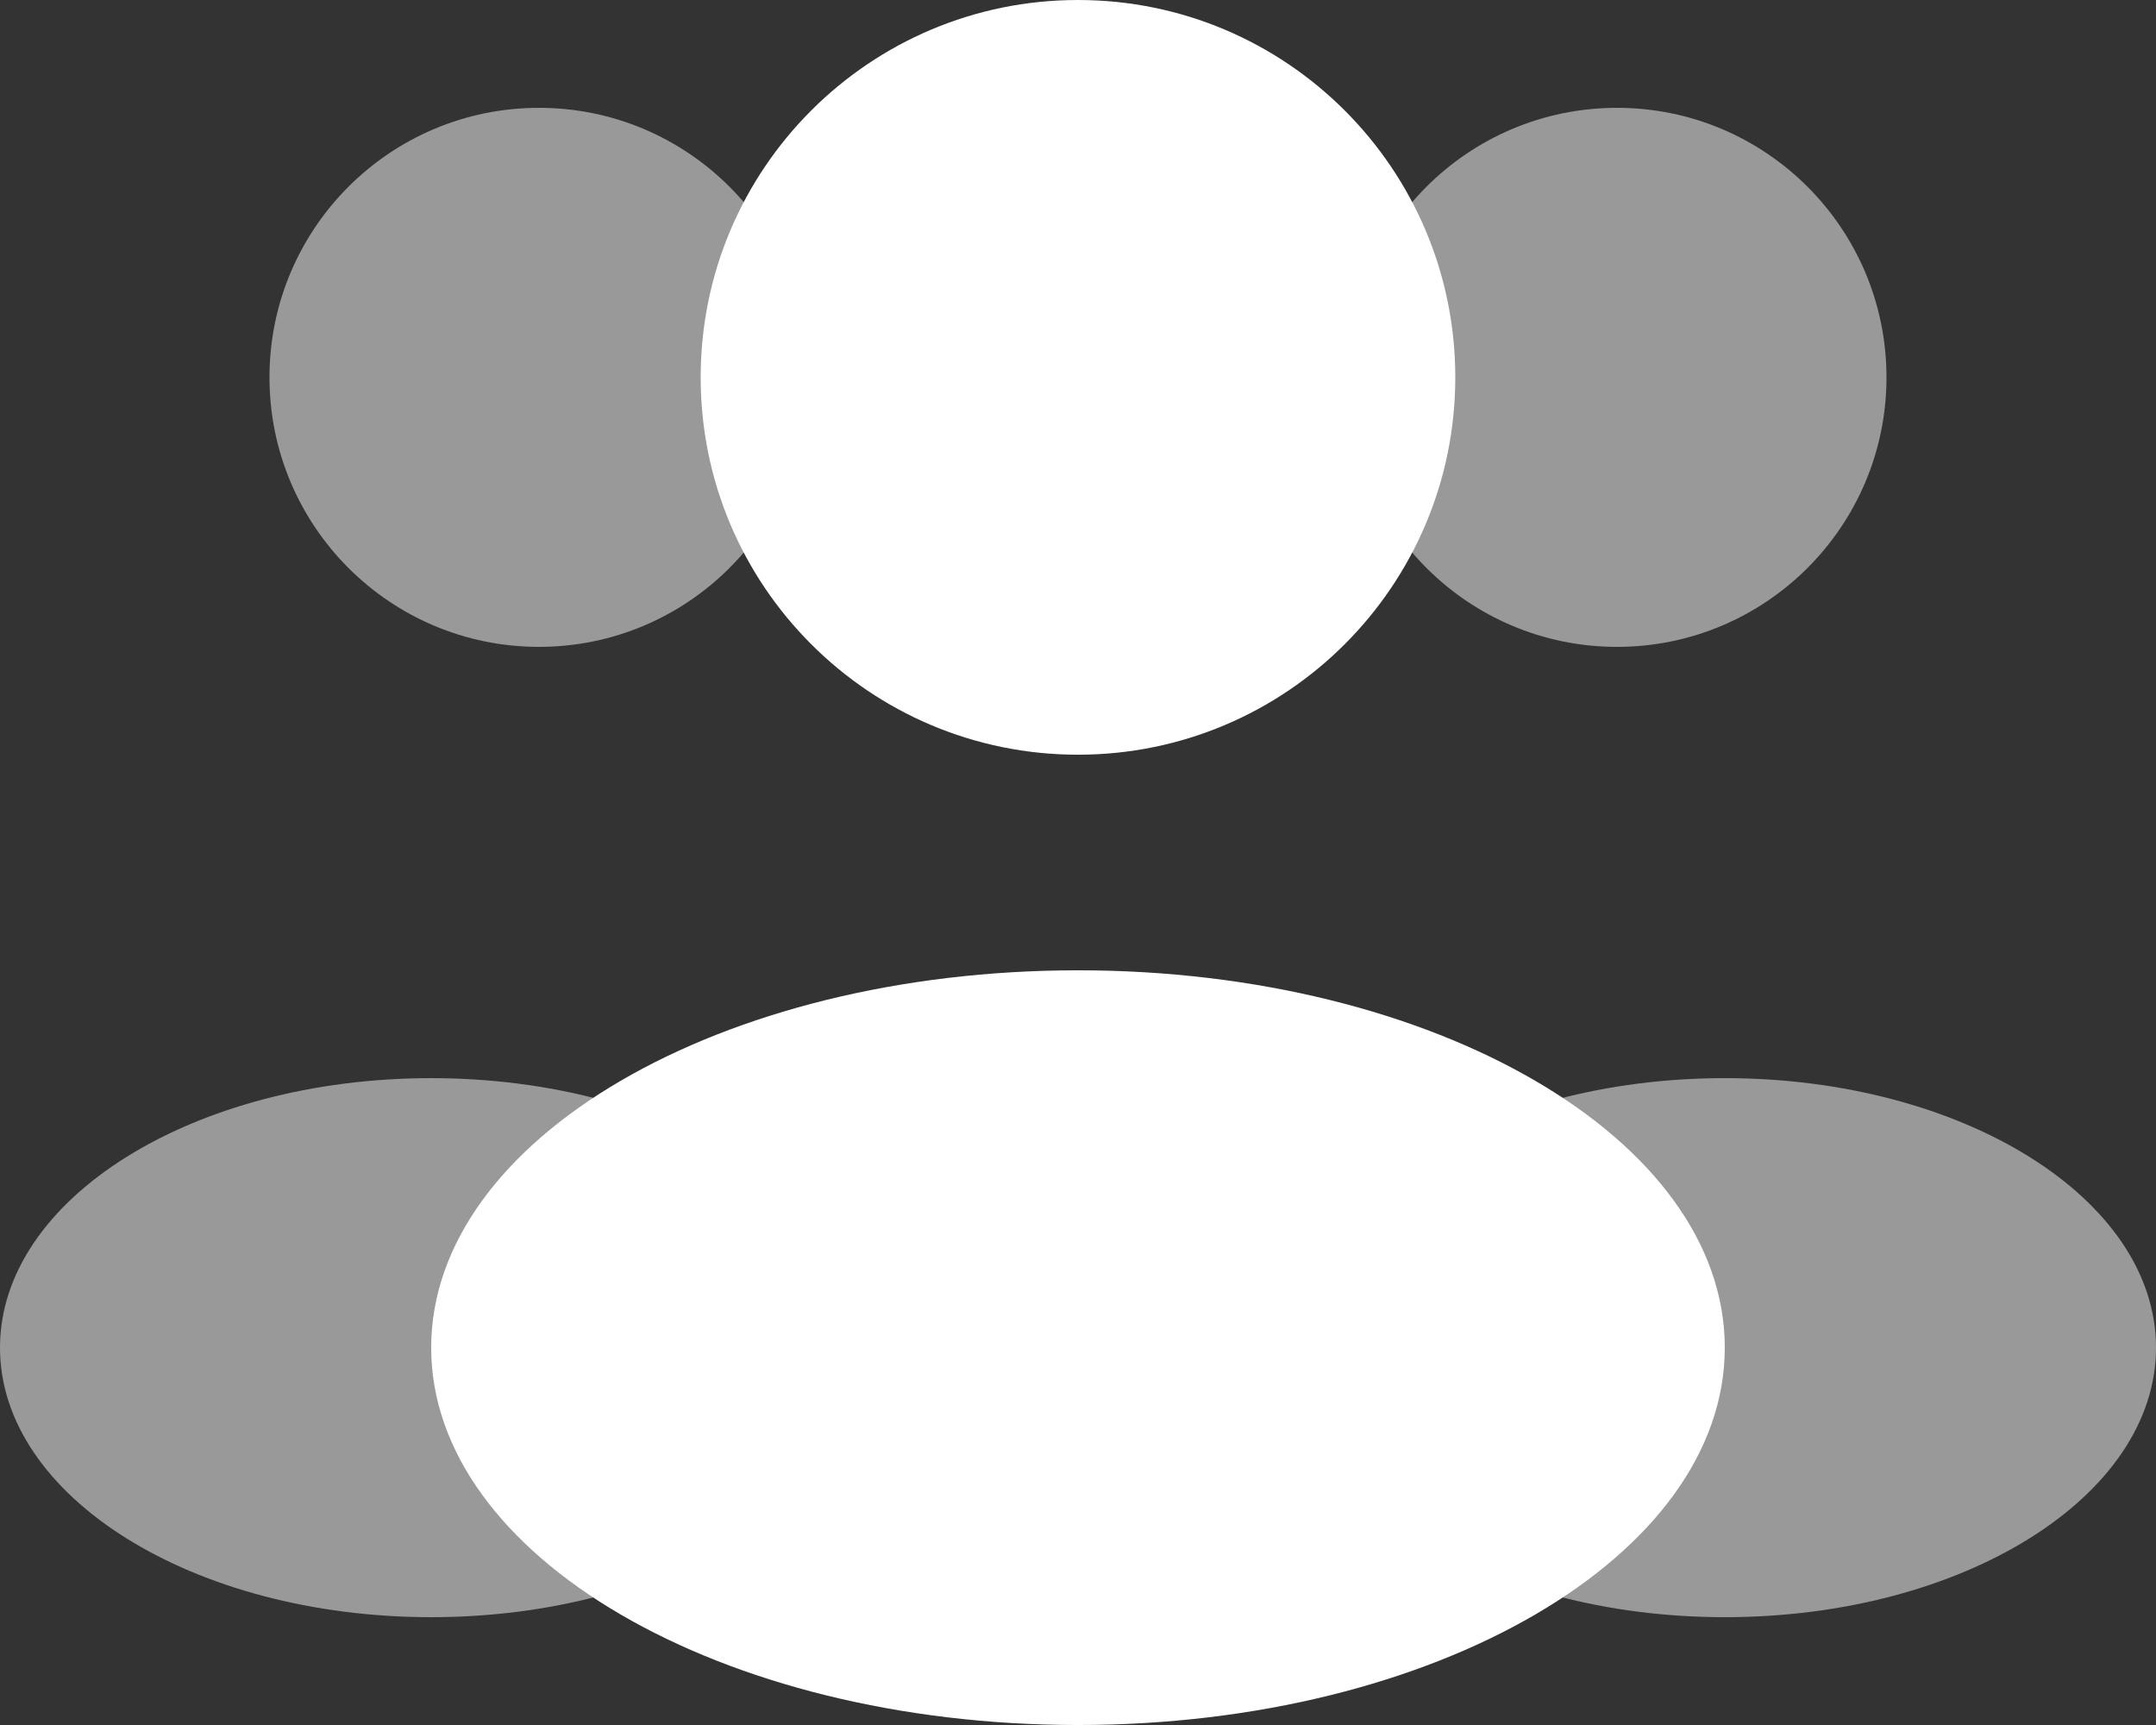
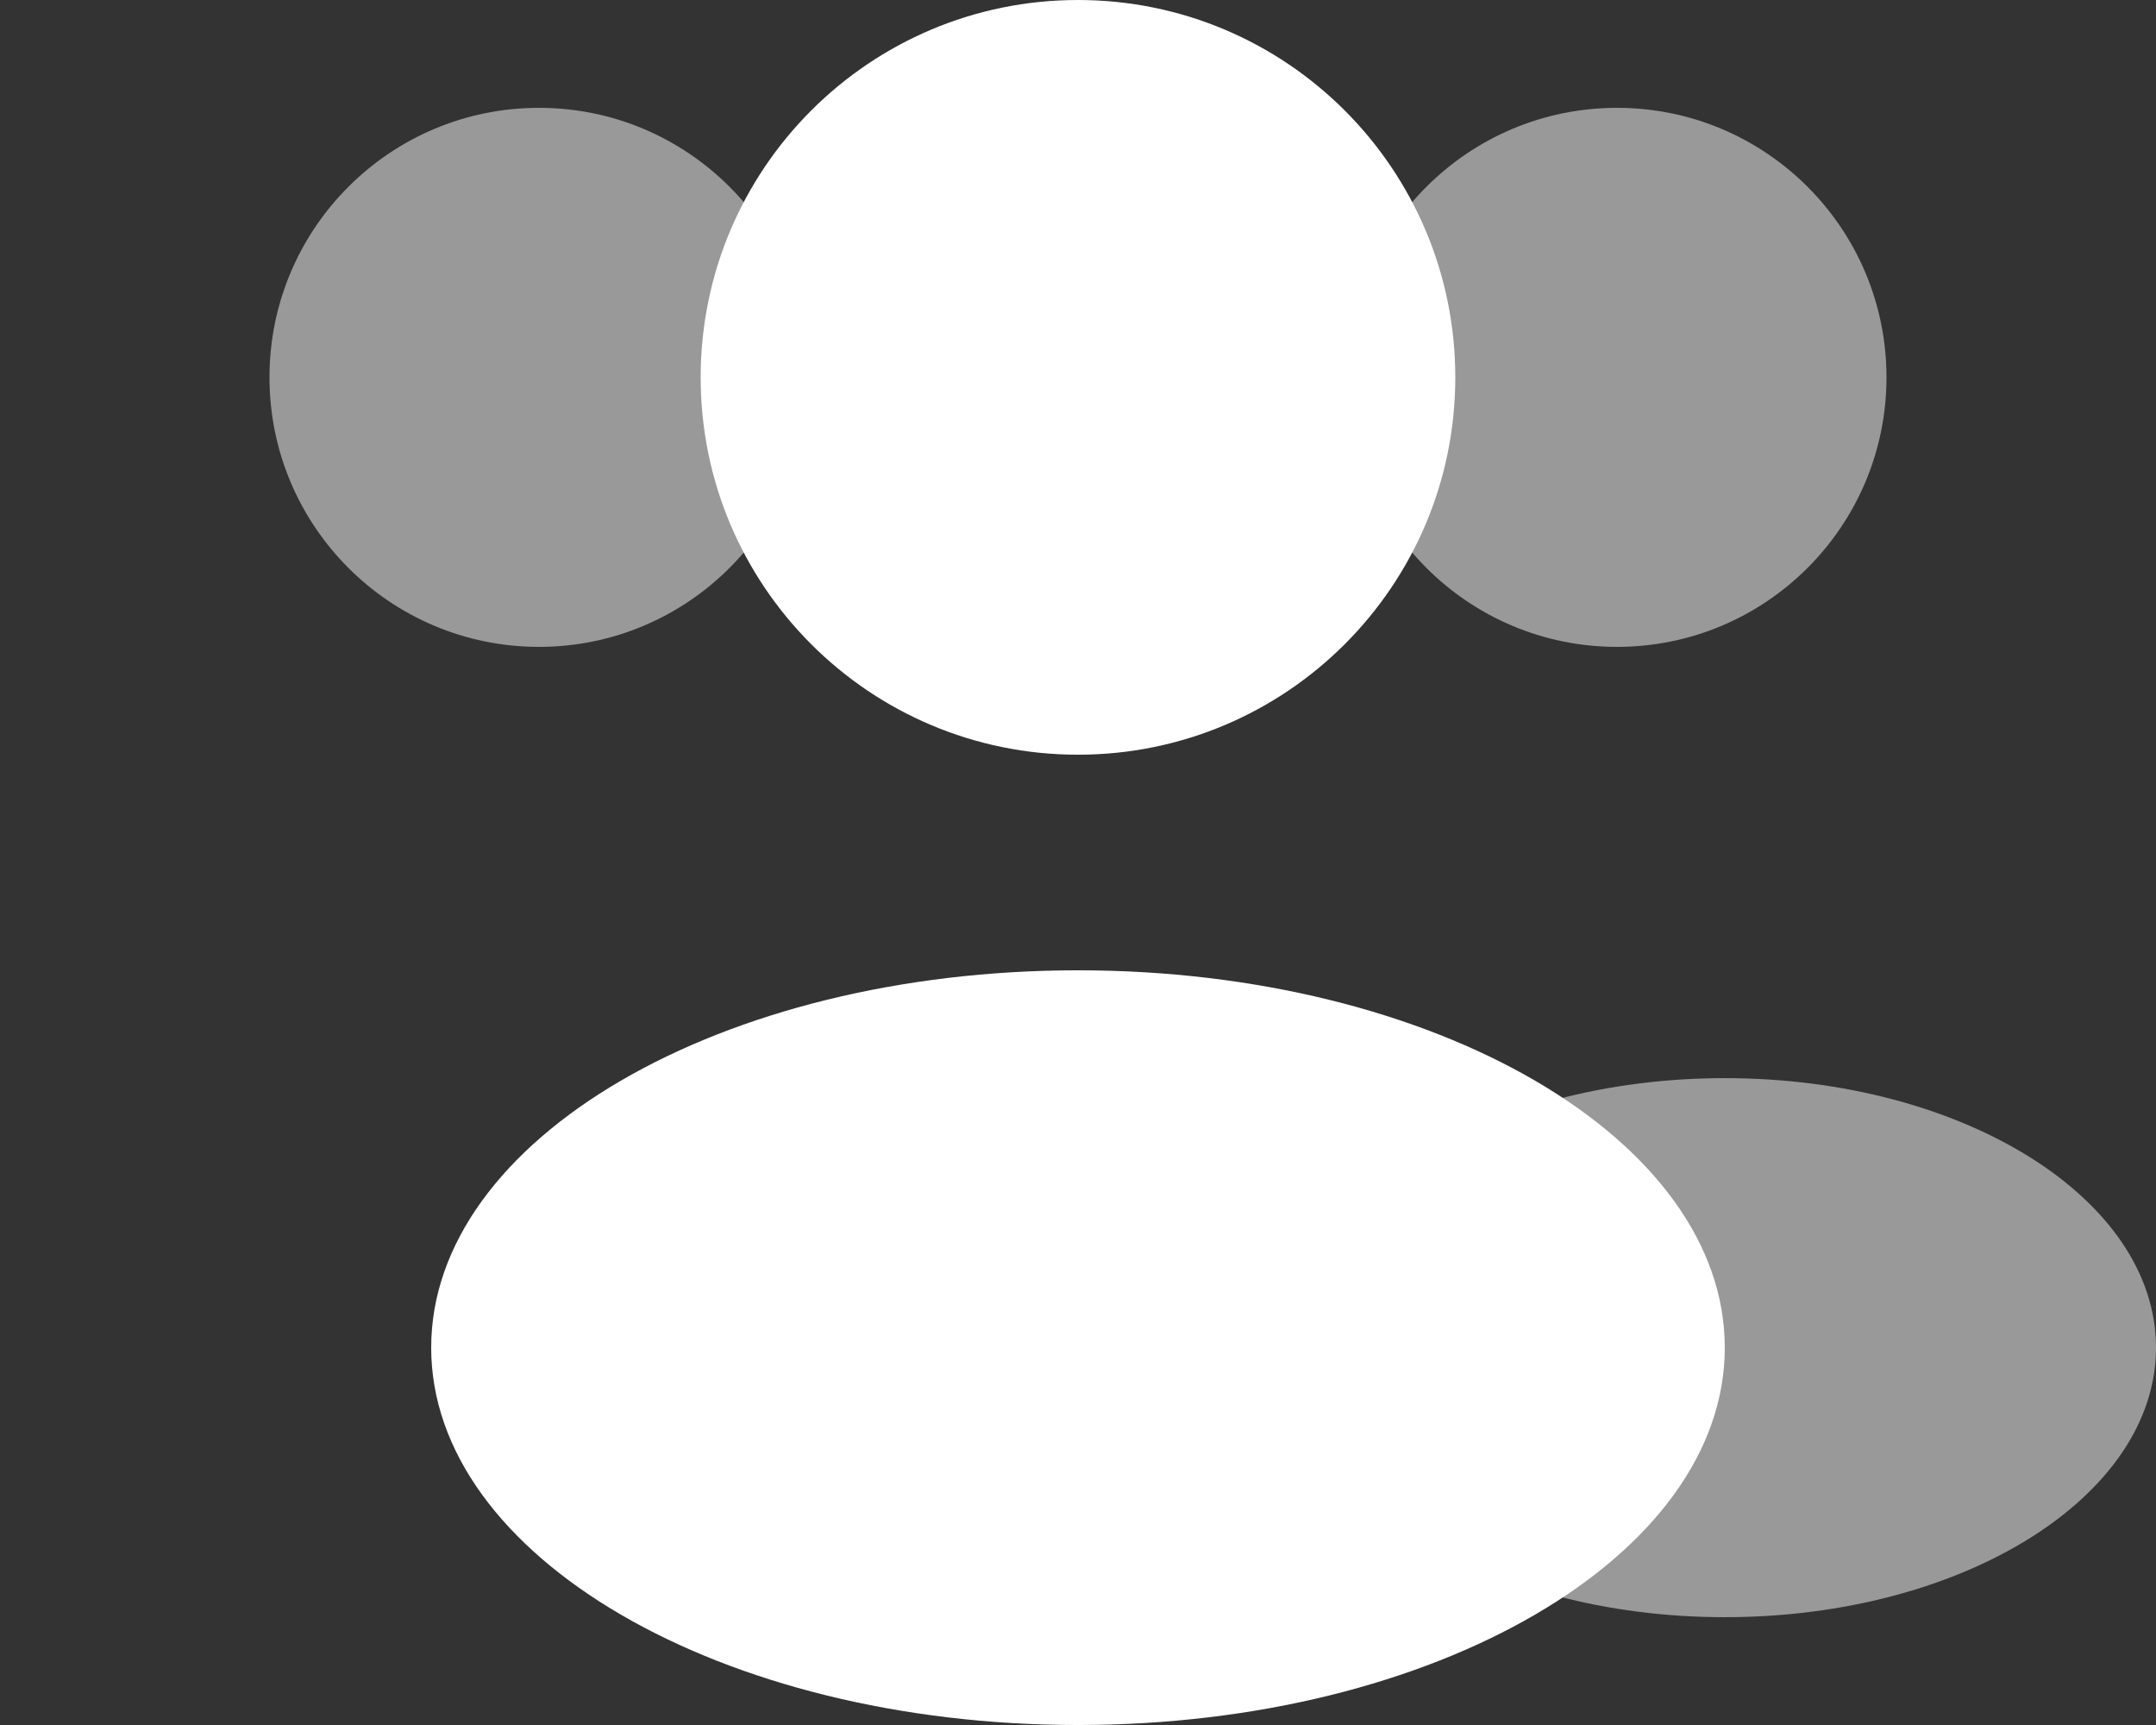
<svg xmlns="http://www.w3.org/2000/svg" id="Camada_1" width="666.67" height="533.34" viewBox="0 0 666.67 533.34">
  <rect x="0" y="0" width="666.67" height="533.34" fill="#333333" stroke="none" />
  <defs>
    <style>      .cls-1, .cls-2 {        fill: #fff;      }      .cls-2 {        isolation: isolate;        opacity: .5;      }    </style>
  </defs>
  <path class="cls-1" d="M450,116.67c0,64.43-52.23,116.67-116.67,116.67s-116.67-52.23-116.67-116.67S268.9,0,333.33,0s116.67,52.23,116.67,116.67Z" />
  <path class="cls-2" d="M583.33,116.67c0,46.02-37.31,83.33-83.33,83.33s-83.33-37.31-83.33-83.33,37.31-83.33,83.33-83.33,83.33,37.31,83.33,83.33Z" />
  <path class="cls-2" d="M83.33,116.67c0,46.02,37.31,83.33,83.33,83.33s83.33-37.31,83.33-83.33-37.31-83.33-83.33-83.33-83.33,37.31-83.33,83.33Z" />
  <path class="cls-1" d="M533.33,416.67c0,64.43-89.54,116.67-200,116.67s-200-52.23-200-116.67,89.54-116.67,200-116.67,200,52.23,200,116.67h0Z" />
  <path class="cls-2" d="M666.67,416.67c0,46.02-59.7,83.33-133.33,83.33s-133.33-37.31-133.33-83.33,59.7-83.33,133.33-83.33,133.33,37.31,133.33,83.33h0Z" />
-   <path class="cls-2" d="M0,416.67c0,46.02,59.7,83.33,133.33,83.33s133.33-37.31,133.33-83.33-59.7-83.33-133.33-83.33S0,370.64,0,416.67Z" />
</svg>